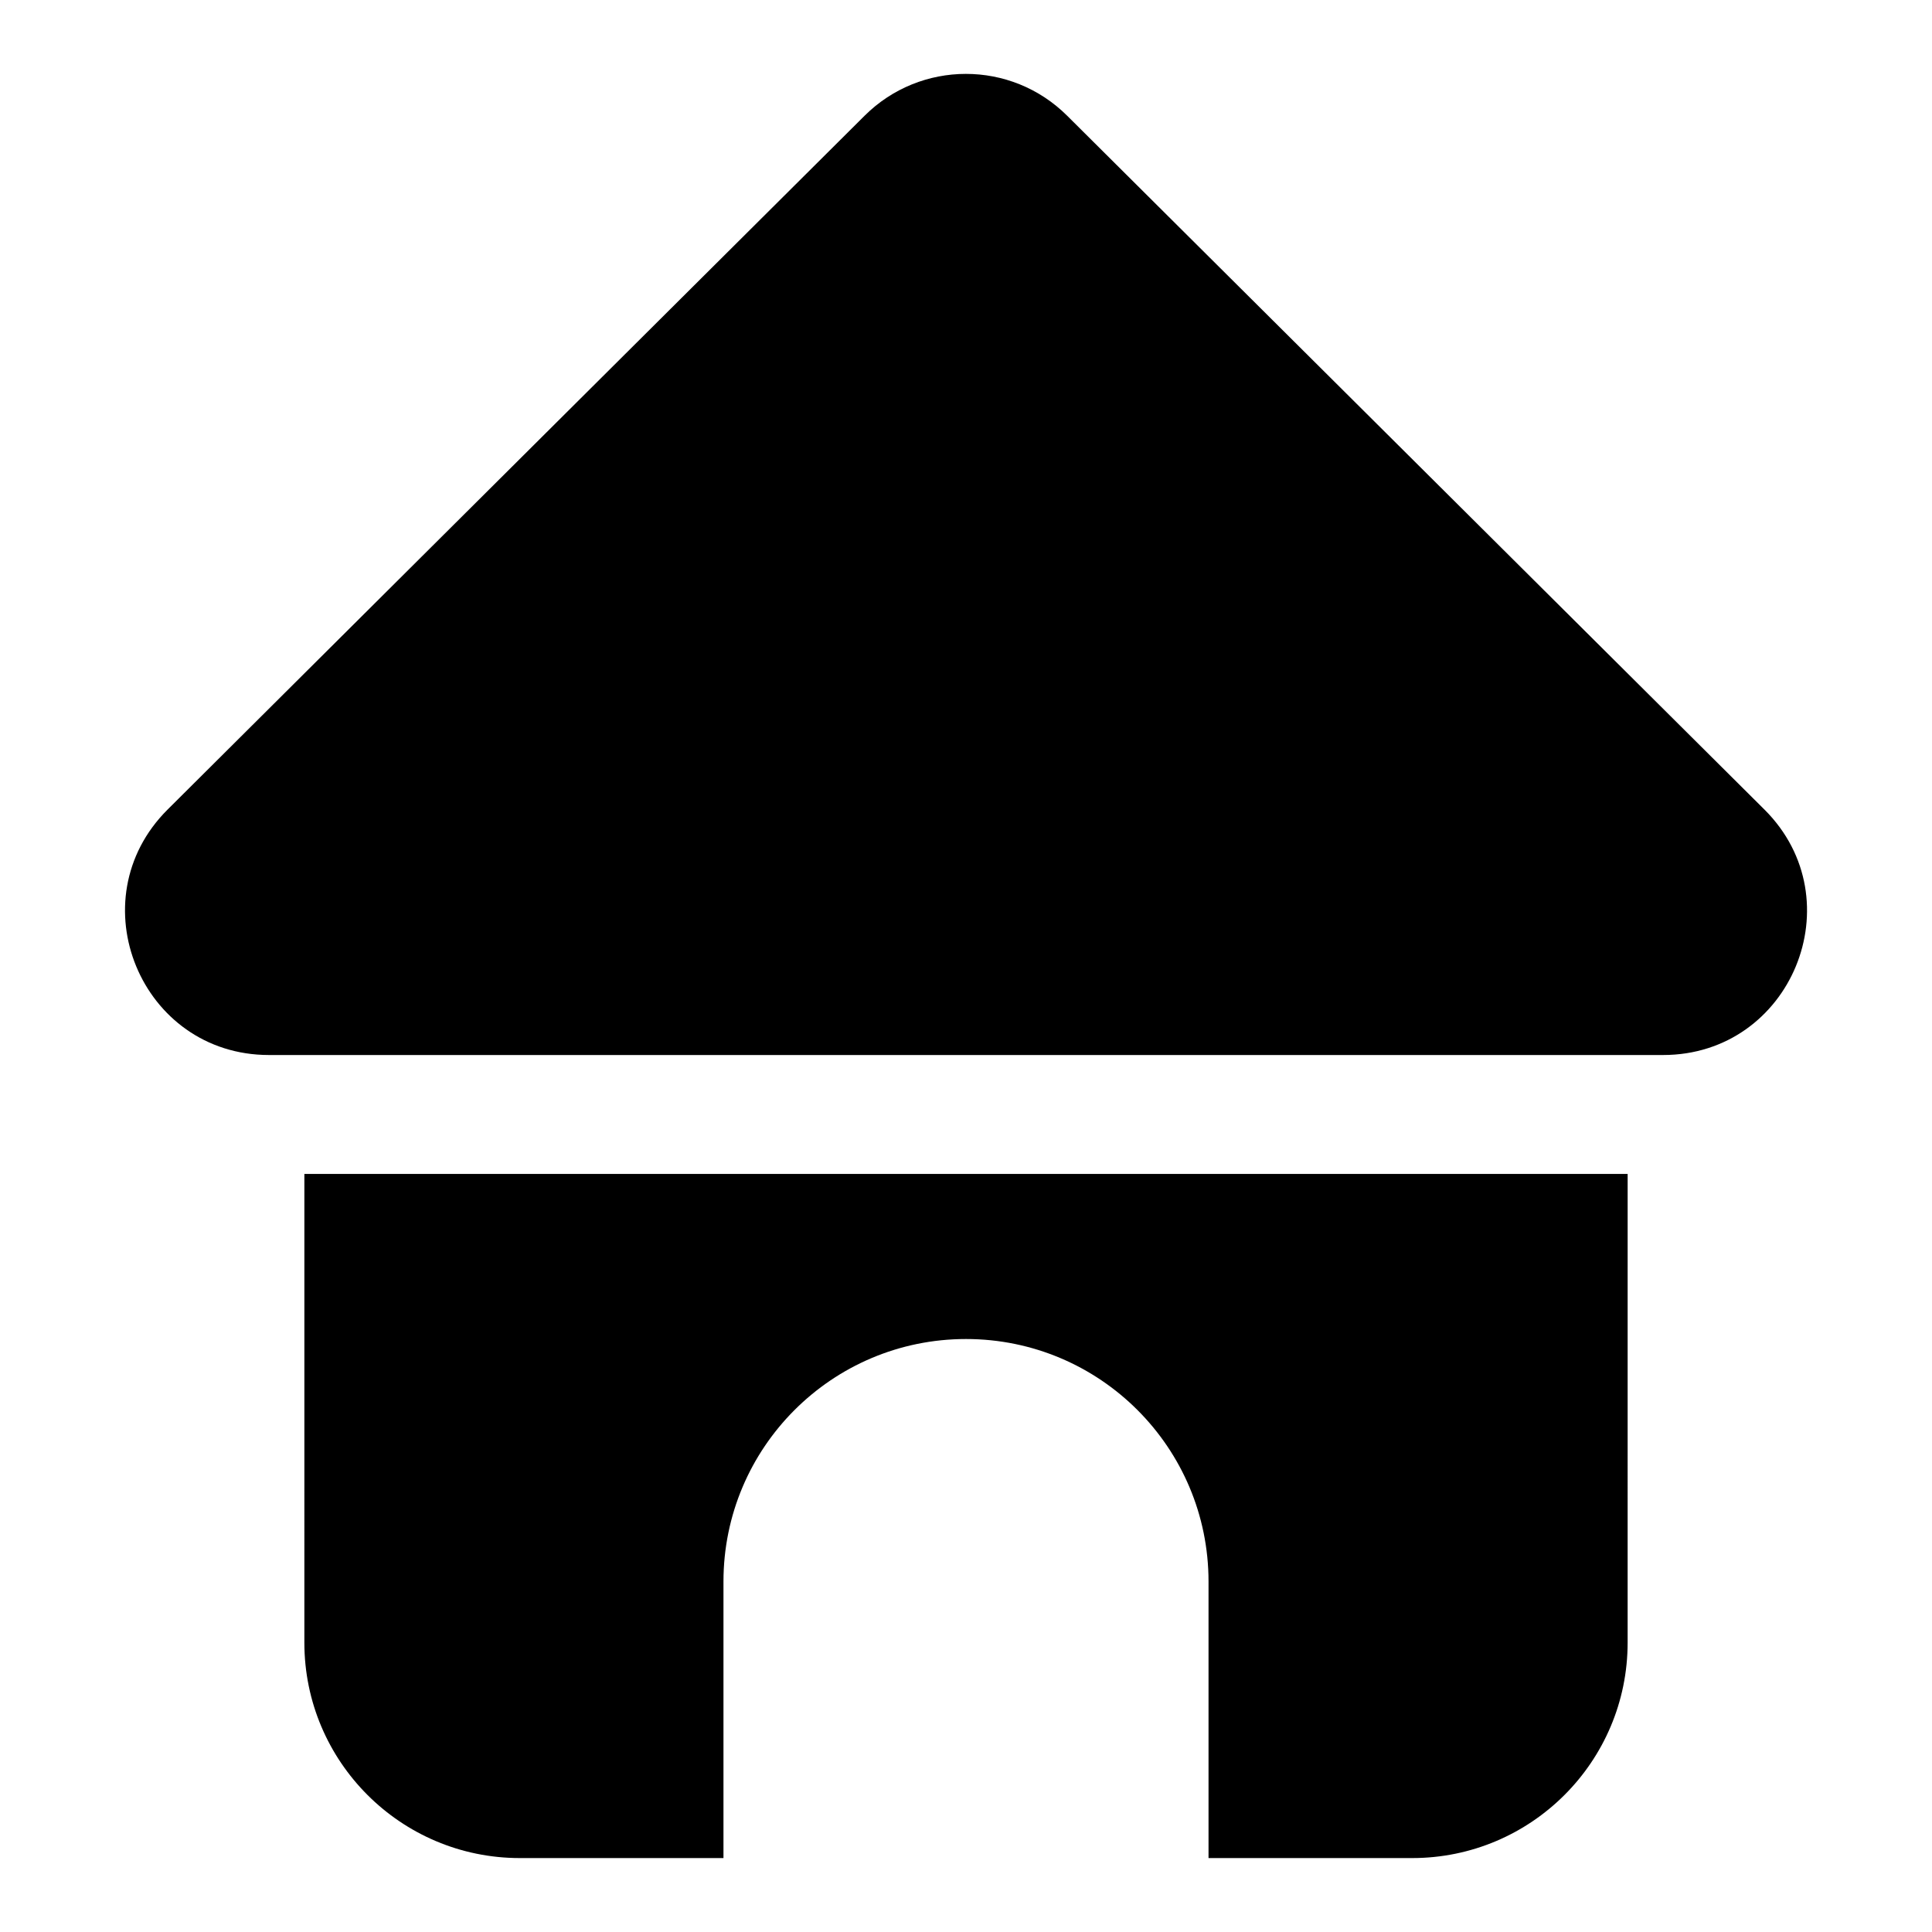
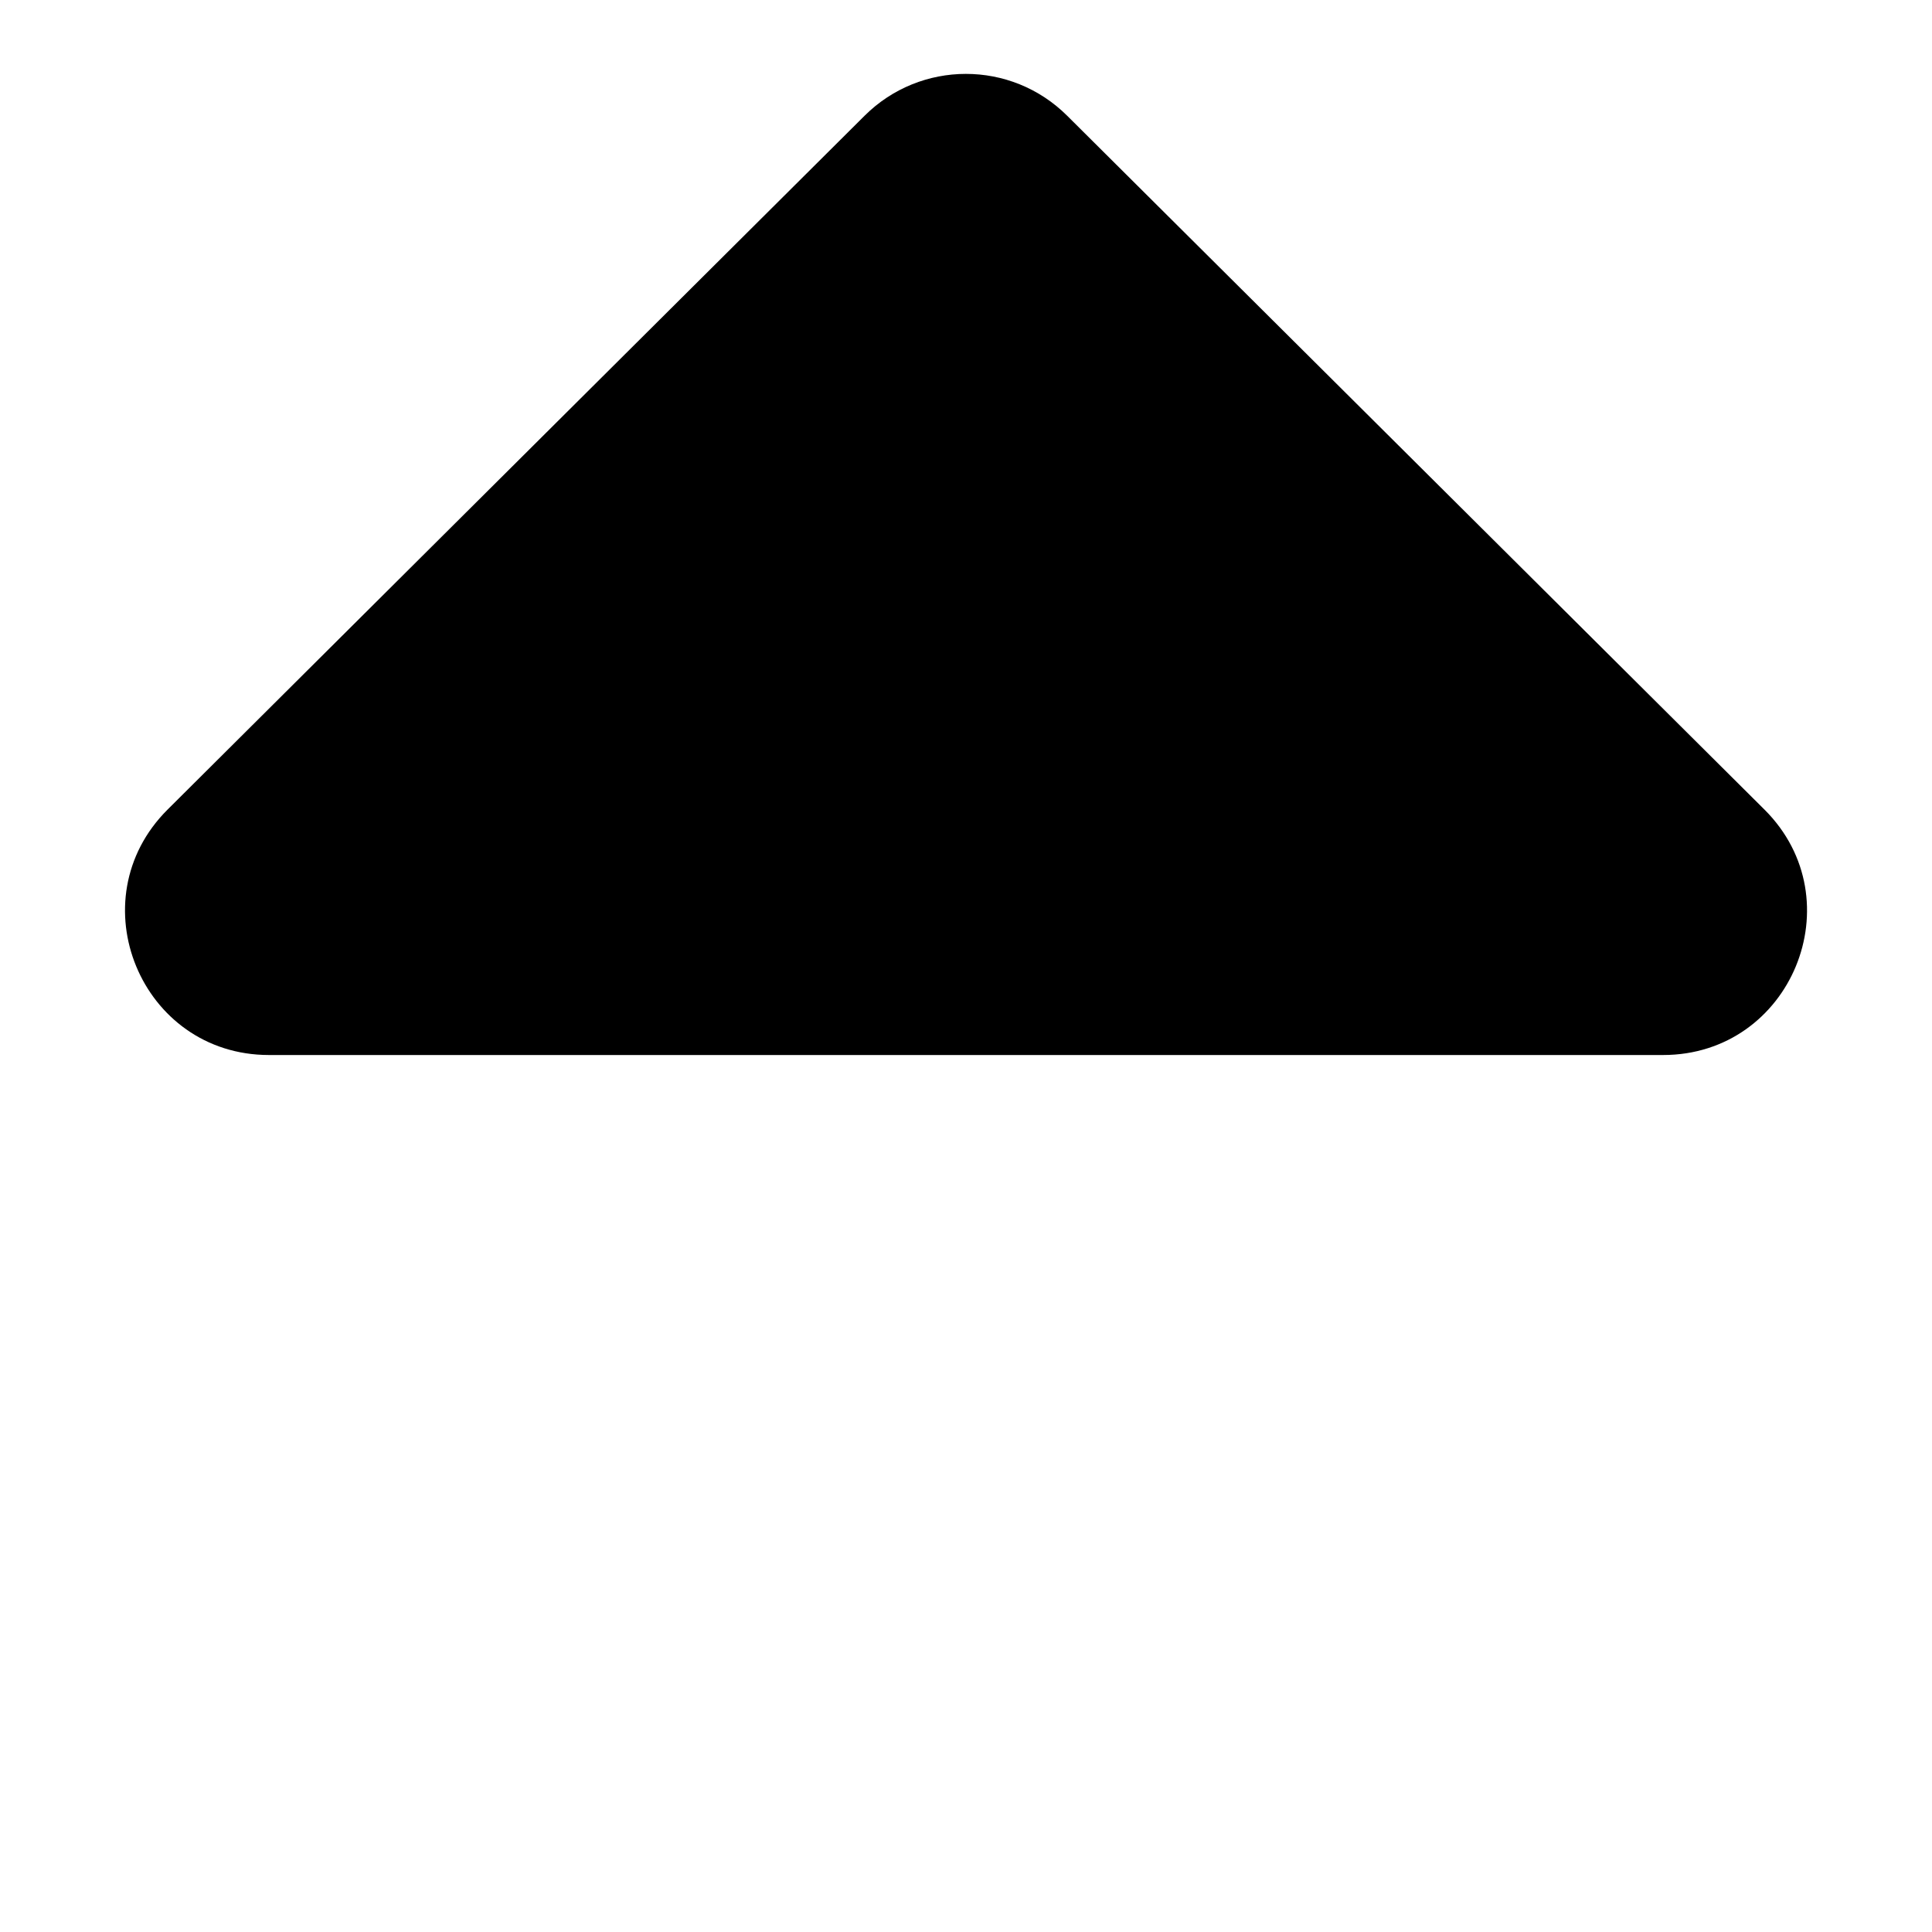
<svg xmlns="http://www.w3.org/2000/svg" fill="#000000" width="800px" height="800px" version="1.1" viewBox="144 144 512 512">
  <g>
    <path d="m611.6 358.55-184.8-183.89c-14.887-14.809-38.855-14.734-53.664 0l-184.73 183.89c-24.047 23.969-7.098 65.039 26.871 65.039h369.46c33.969 0 50.914-41.066 26.867-65.039z" />
-     <path d="m224.66 579.31c0 31.527 25.57 57.098 57.098 57.098h53.969v-73.281c0-35.496 28.777-64.273 64.273-64.273s64.273 28.777 64.273 64.273v73.281h53.969c31.527 0 57.098-25.57 57.098-57.098l0.004-124.2h-350.68z" />
  </g>
</svg>